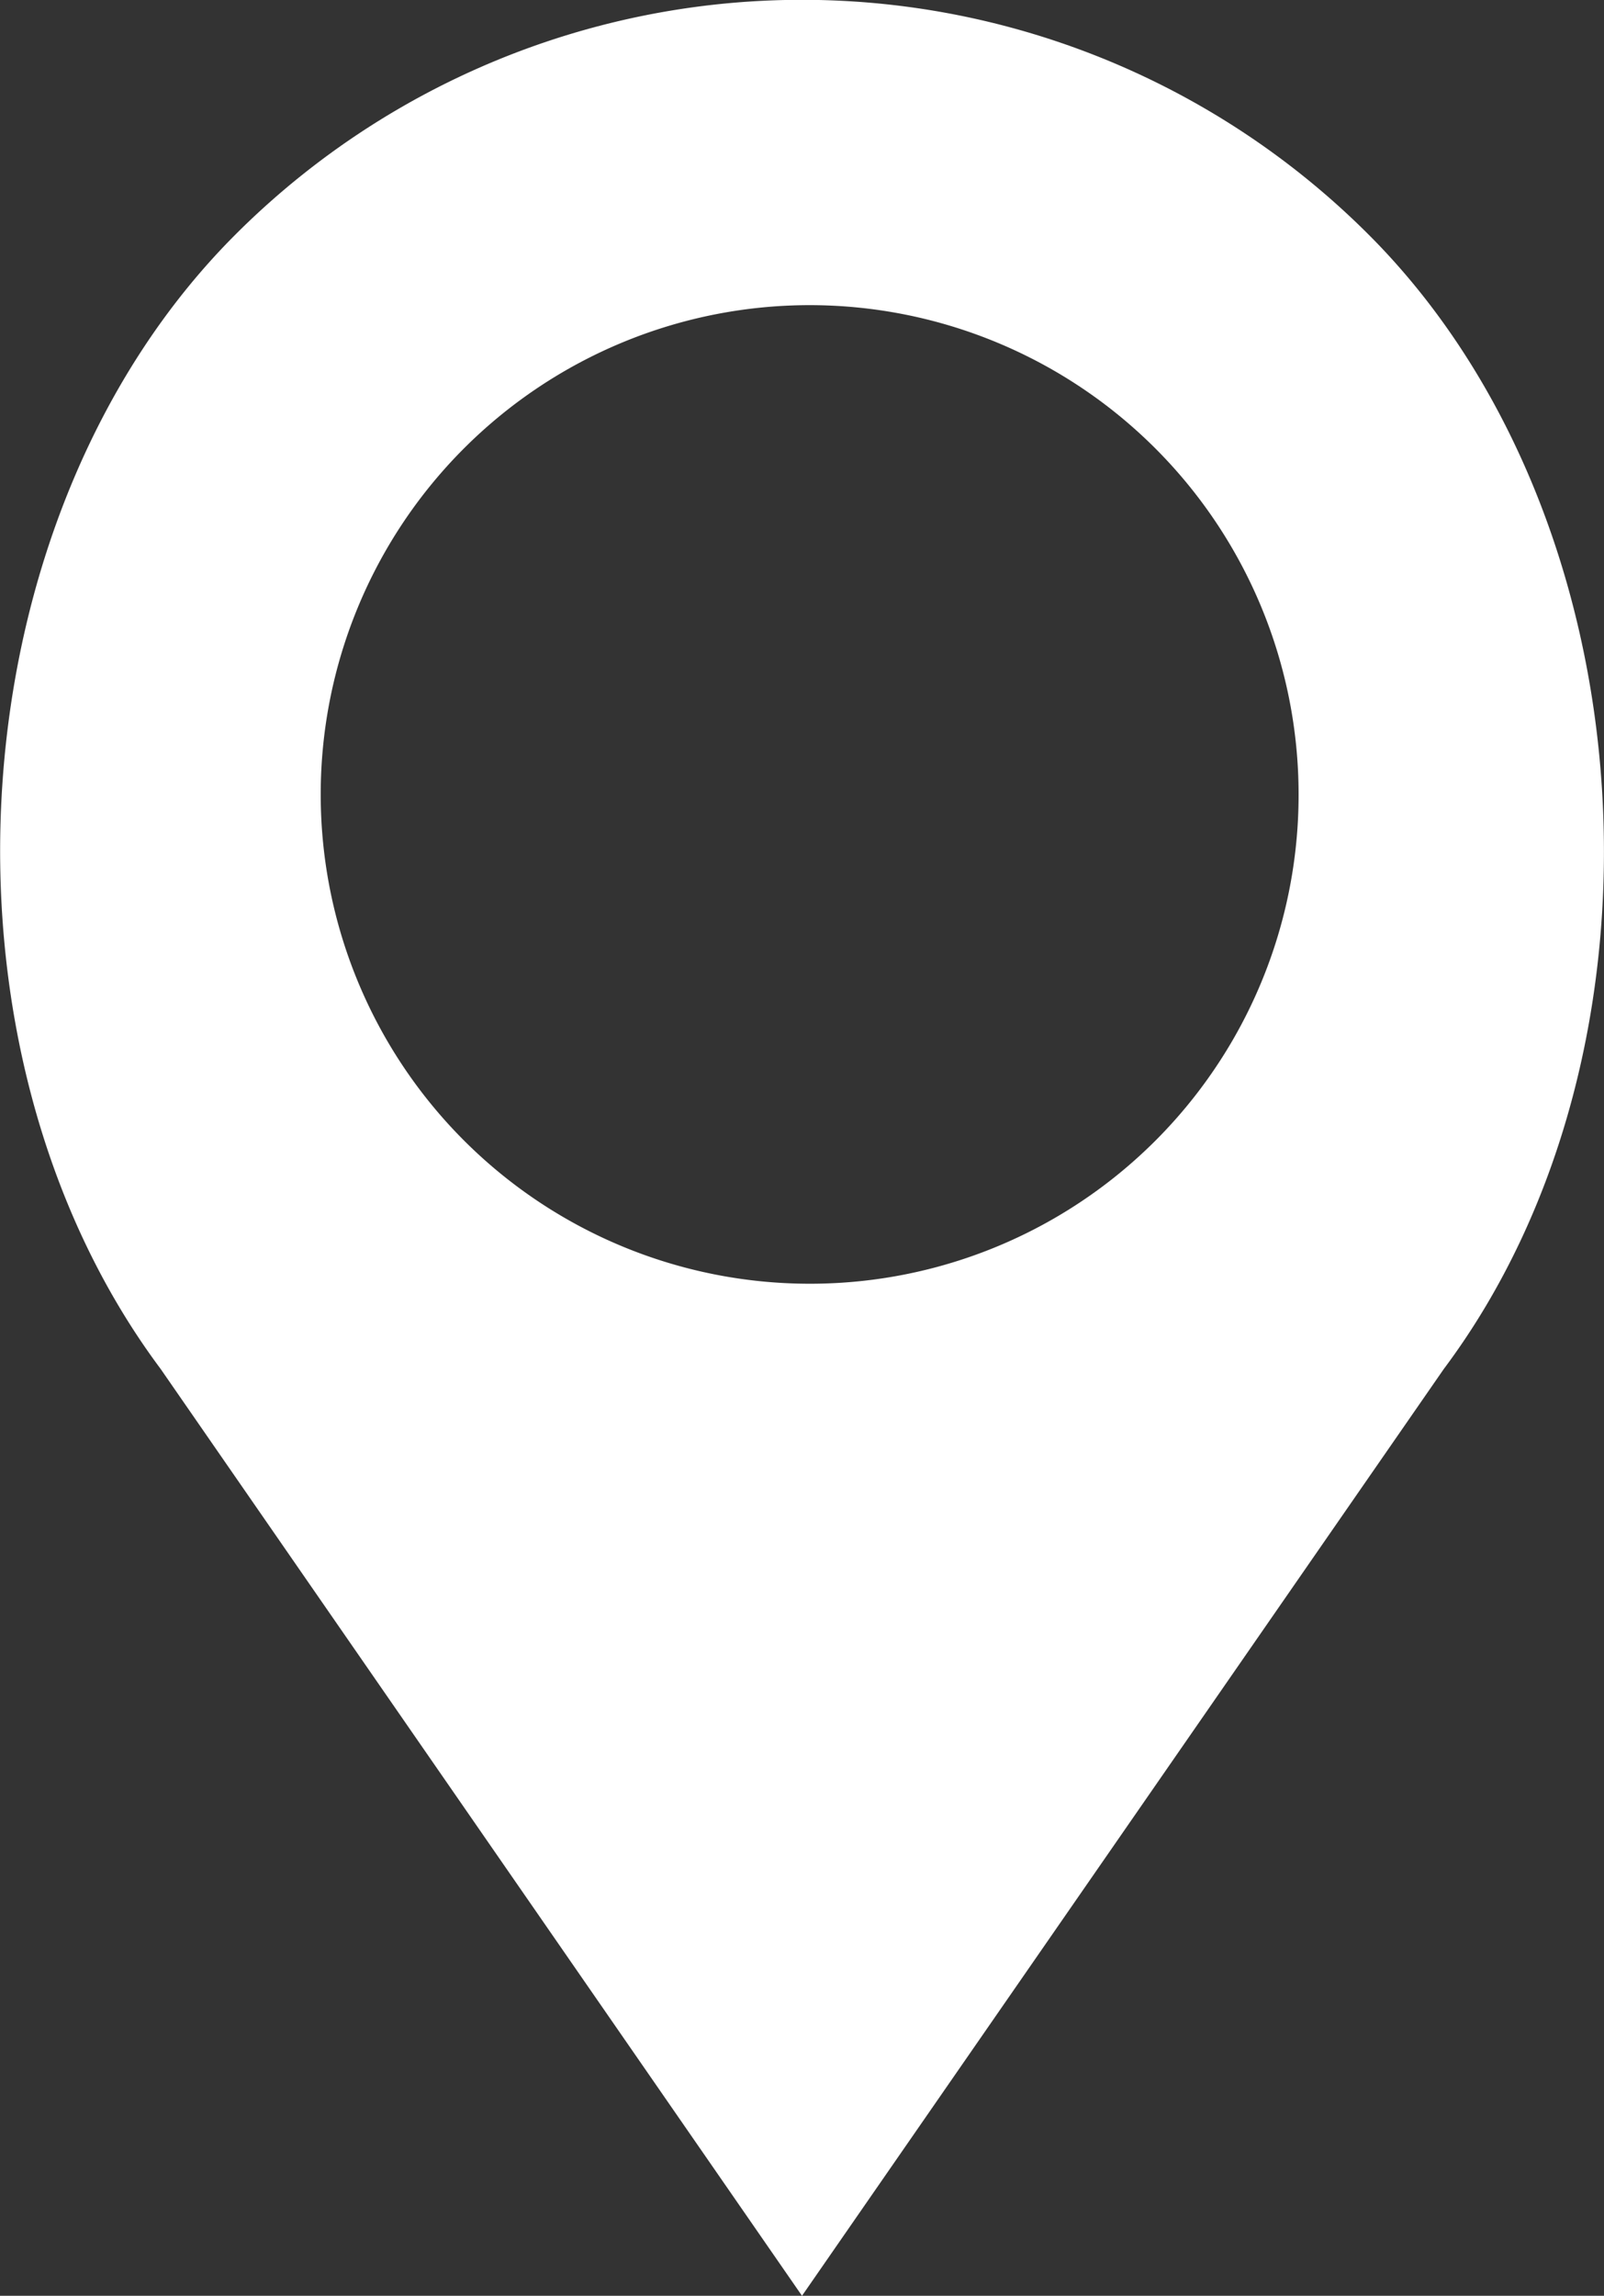
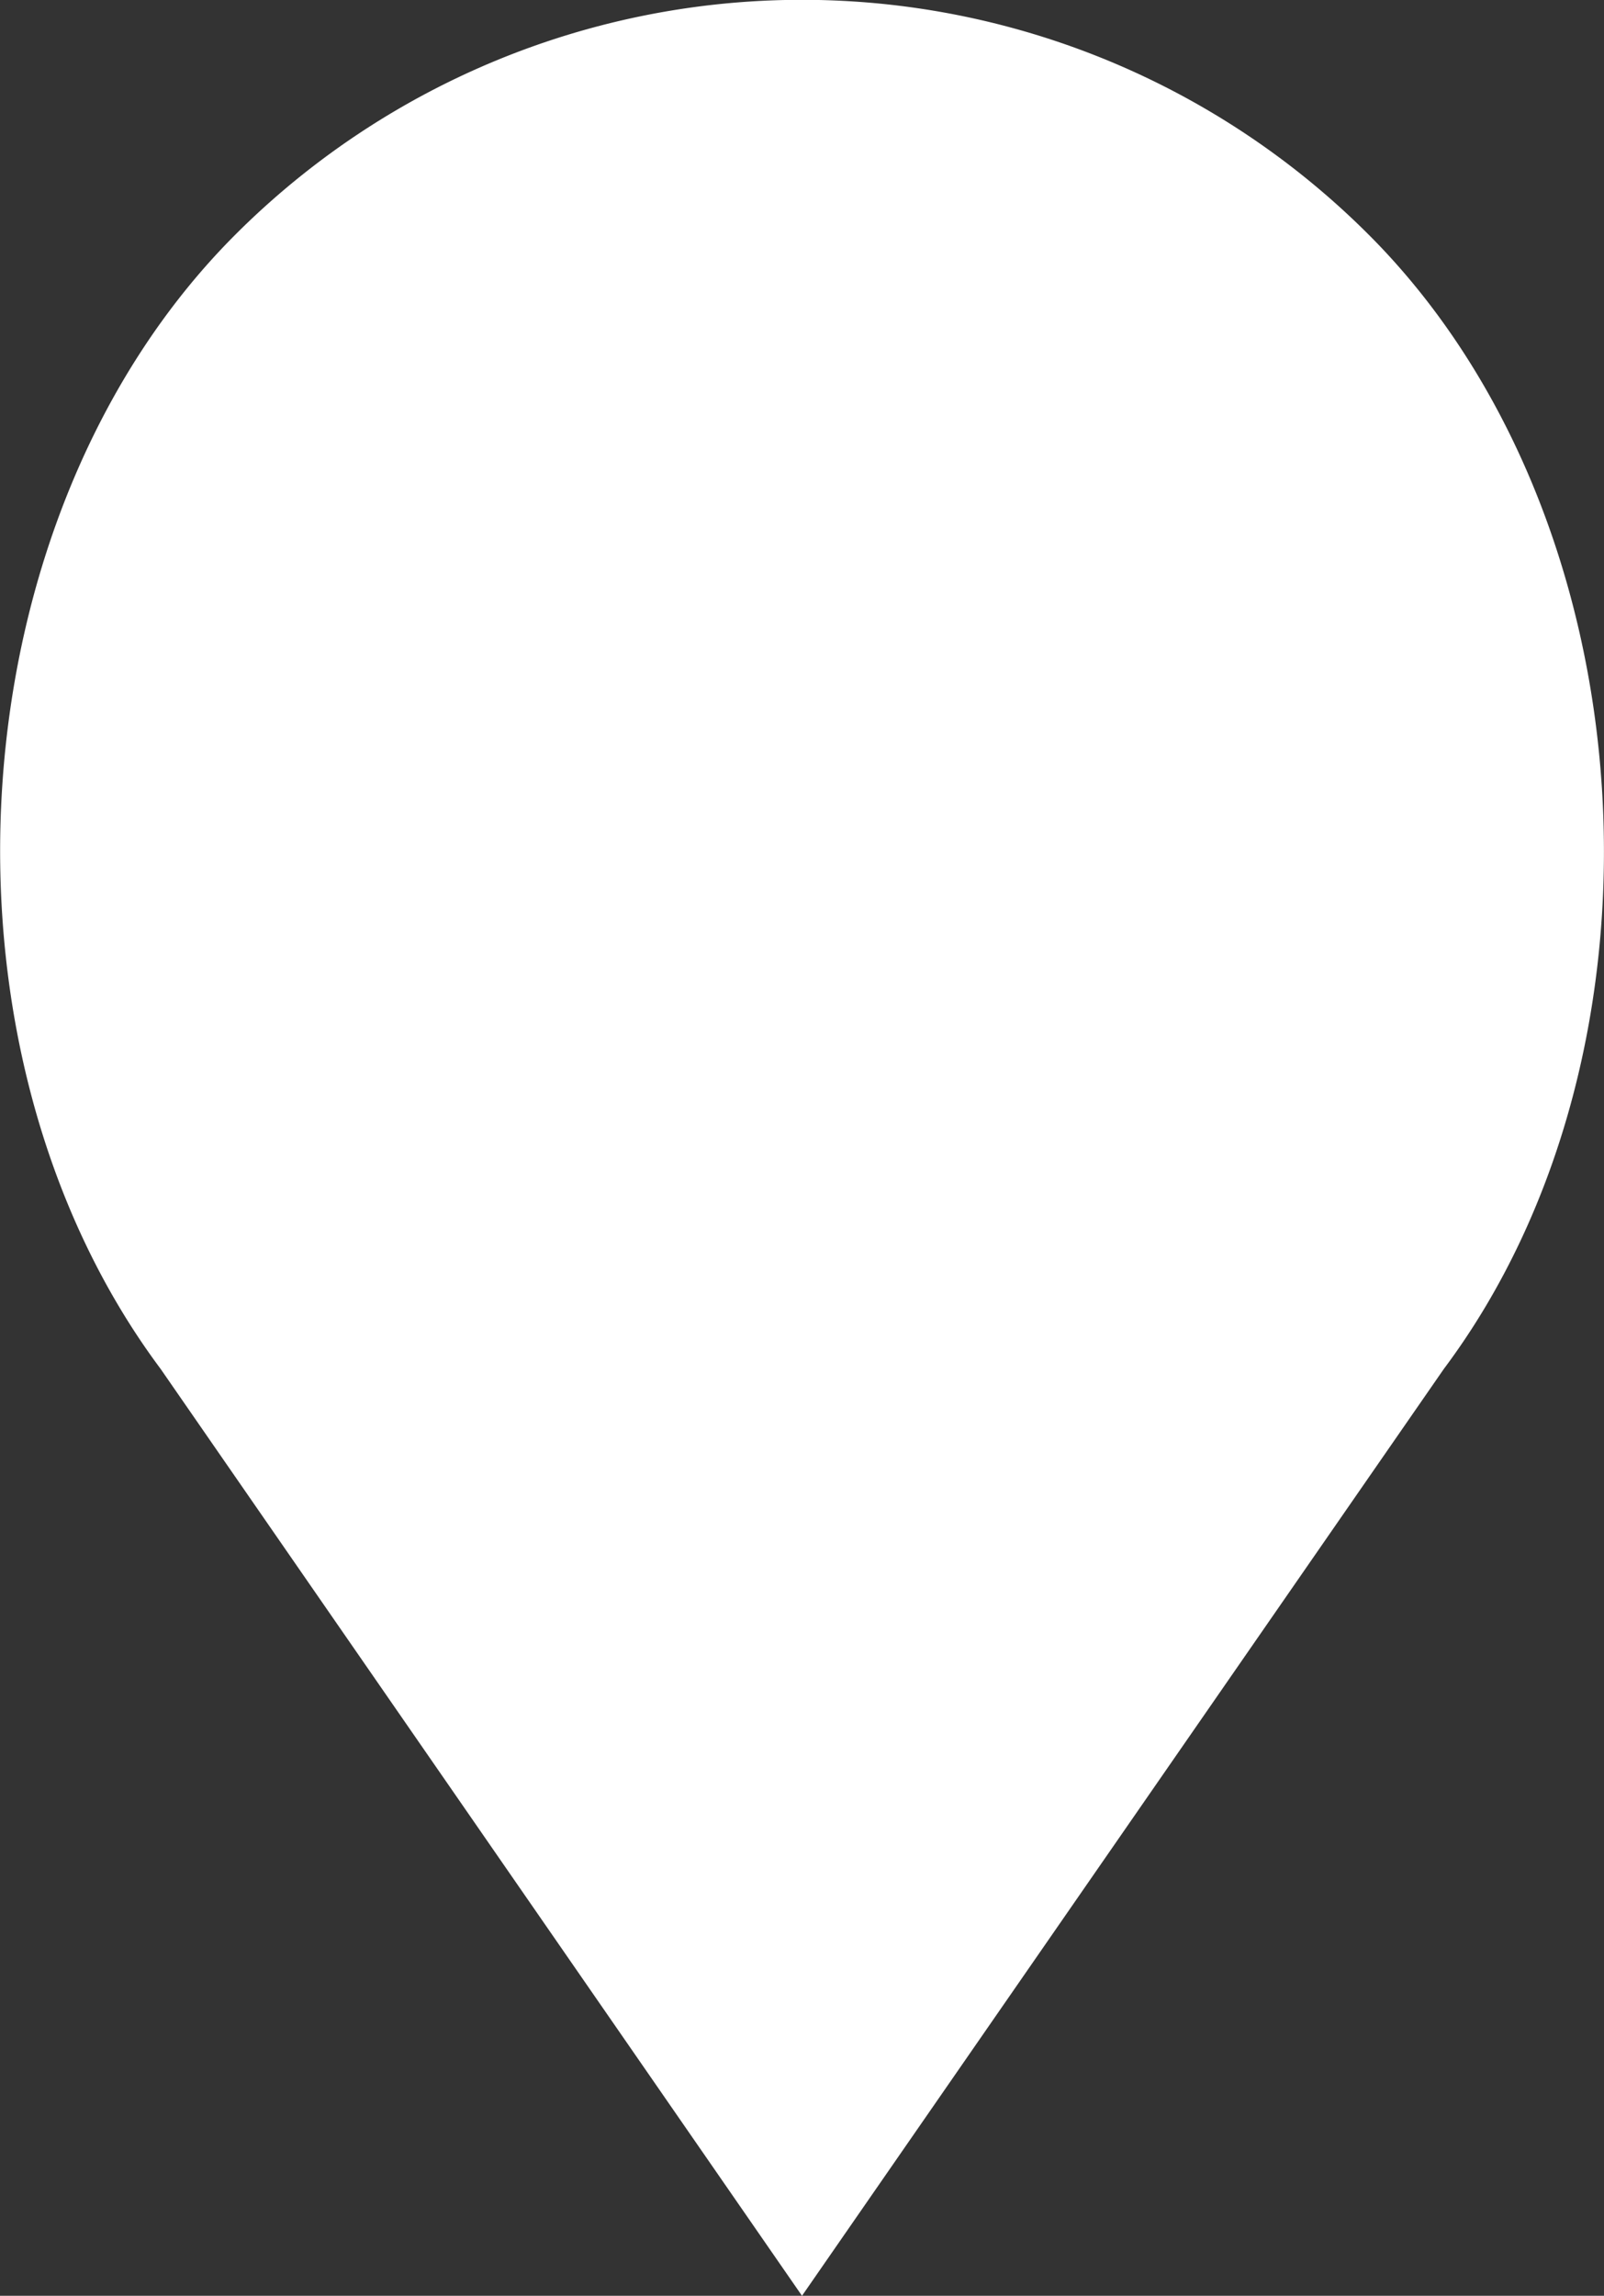
<svg xmlns="http://www.w3.org/2000/svg" width="33.56" height="48" viewBox="0 0 33.56 48">
  <rect x="0" y="0" width="33.56" height="48" fill="#333333" stroke="none" />
  <title>Asset 7</title>
  <g id="Layer_2" data-name="Layer 2">
    <g id="Layer_1-2" data-name="Layer 1">
-       <path d="M28.64,4.91a16.77,16.77,0,0,0-23.72,0c-5.91,5.91-6.57,17-1.56,23.71L16.78,48,30.21,28.62c5-6.68,4.34-17.8-1.57-23.71M16.94,26.84A10.23,10.23,0,1,1,27.17,16.61,10.22,10.22,0,0,1,16.94,26.84" style="fill: #fff" />
+       <path d="M28.64,4.91a16.77,16.77,0,0,0-23.72,0c-5.91,5.91-6.57,17-1.56,23.71L16.78,48,30.21,28.62c5-6.68,4.34-17.8-1.57-23.71M16.94,26.84" style="fill: #fff" />
    </g>
  </g>
</svg>